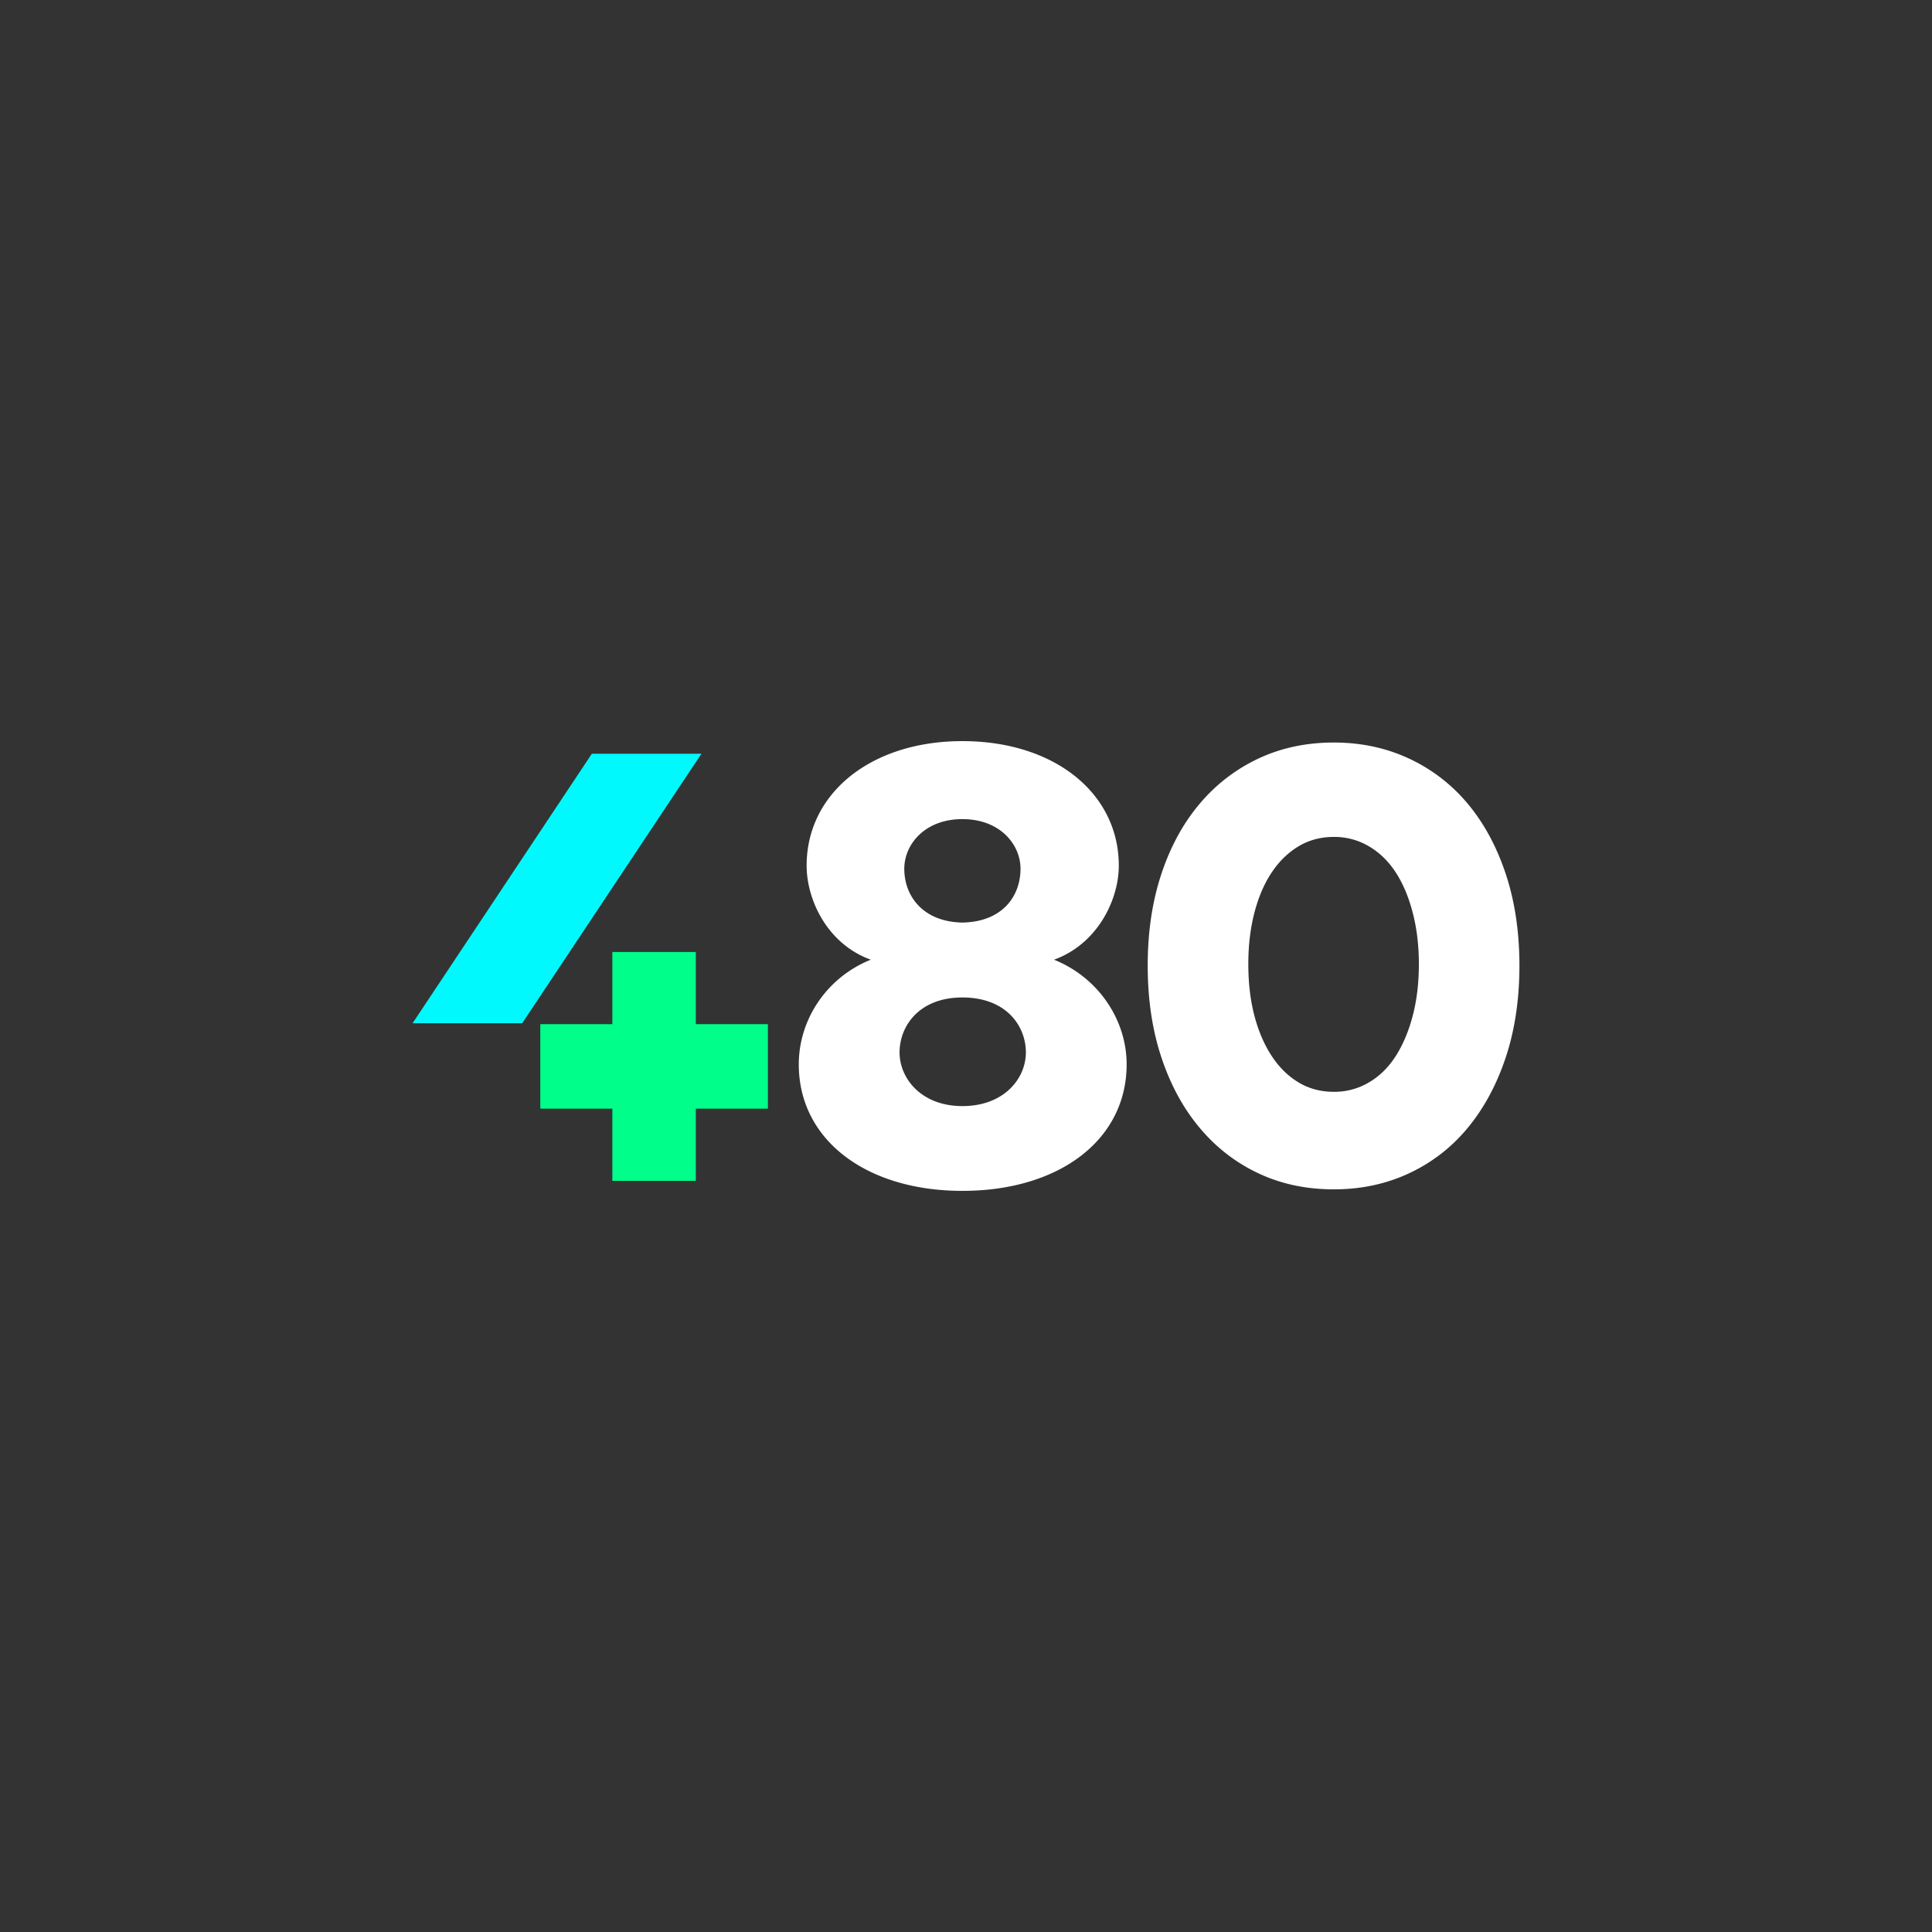
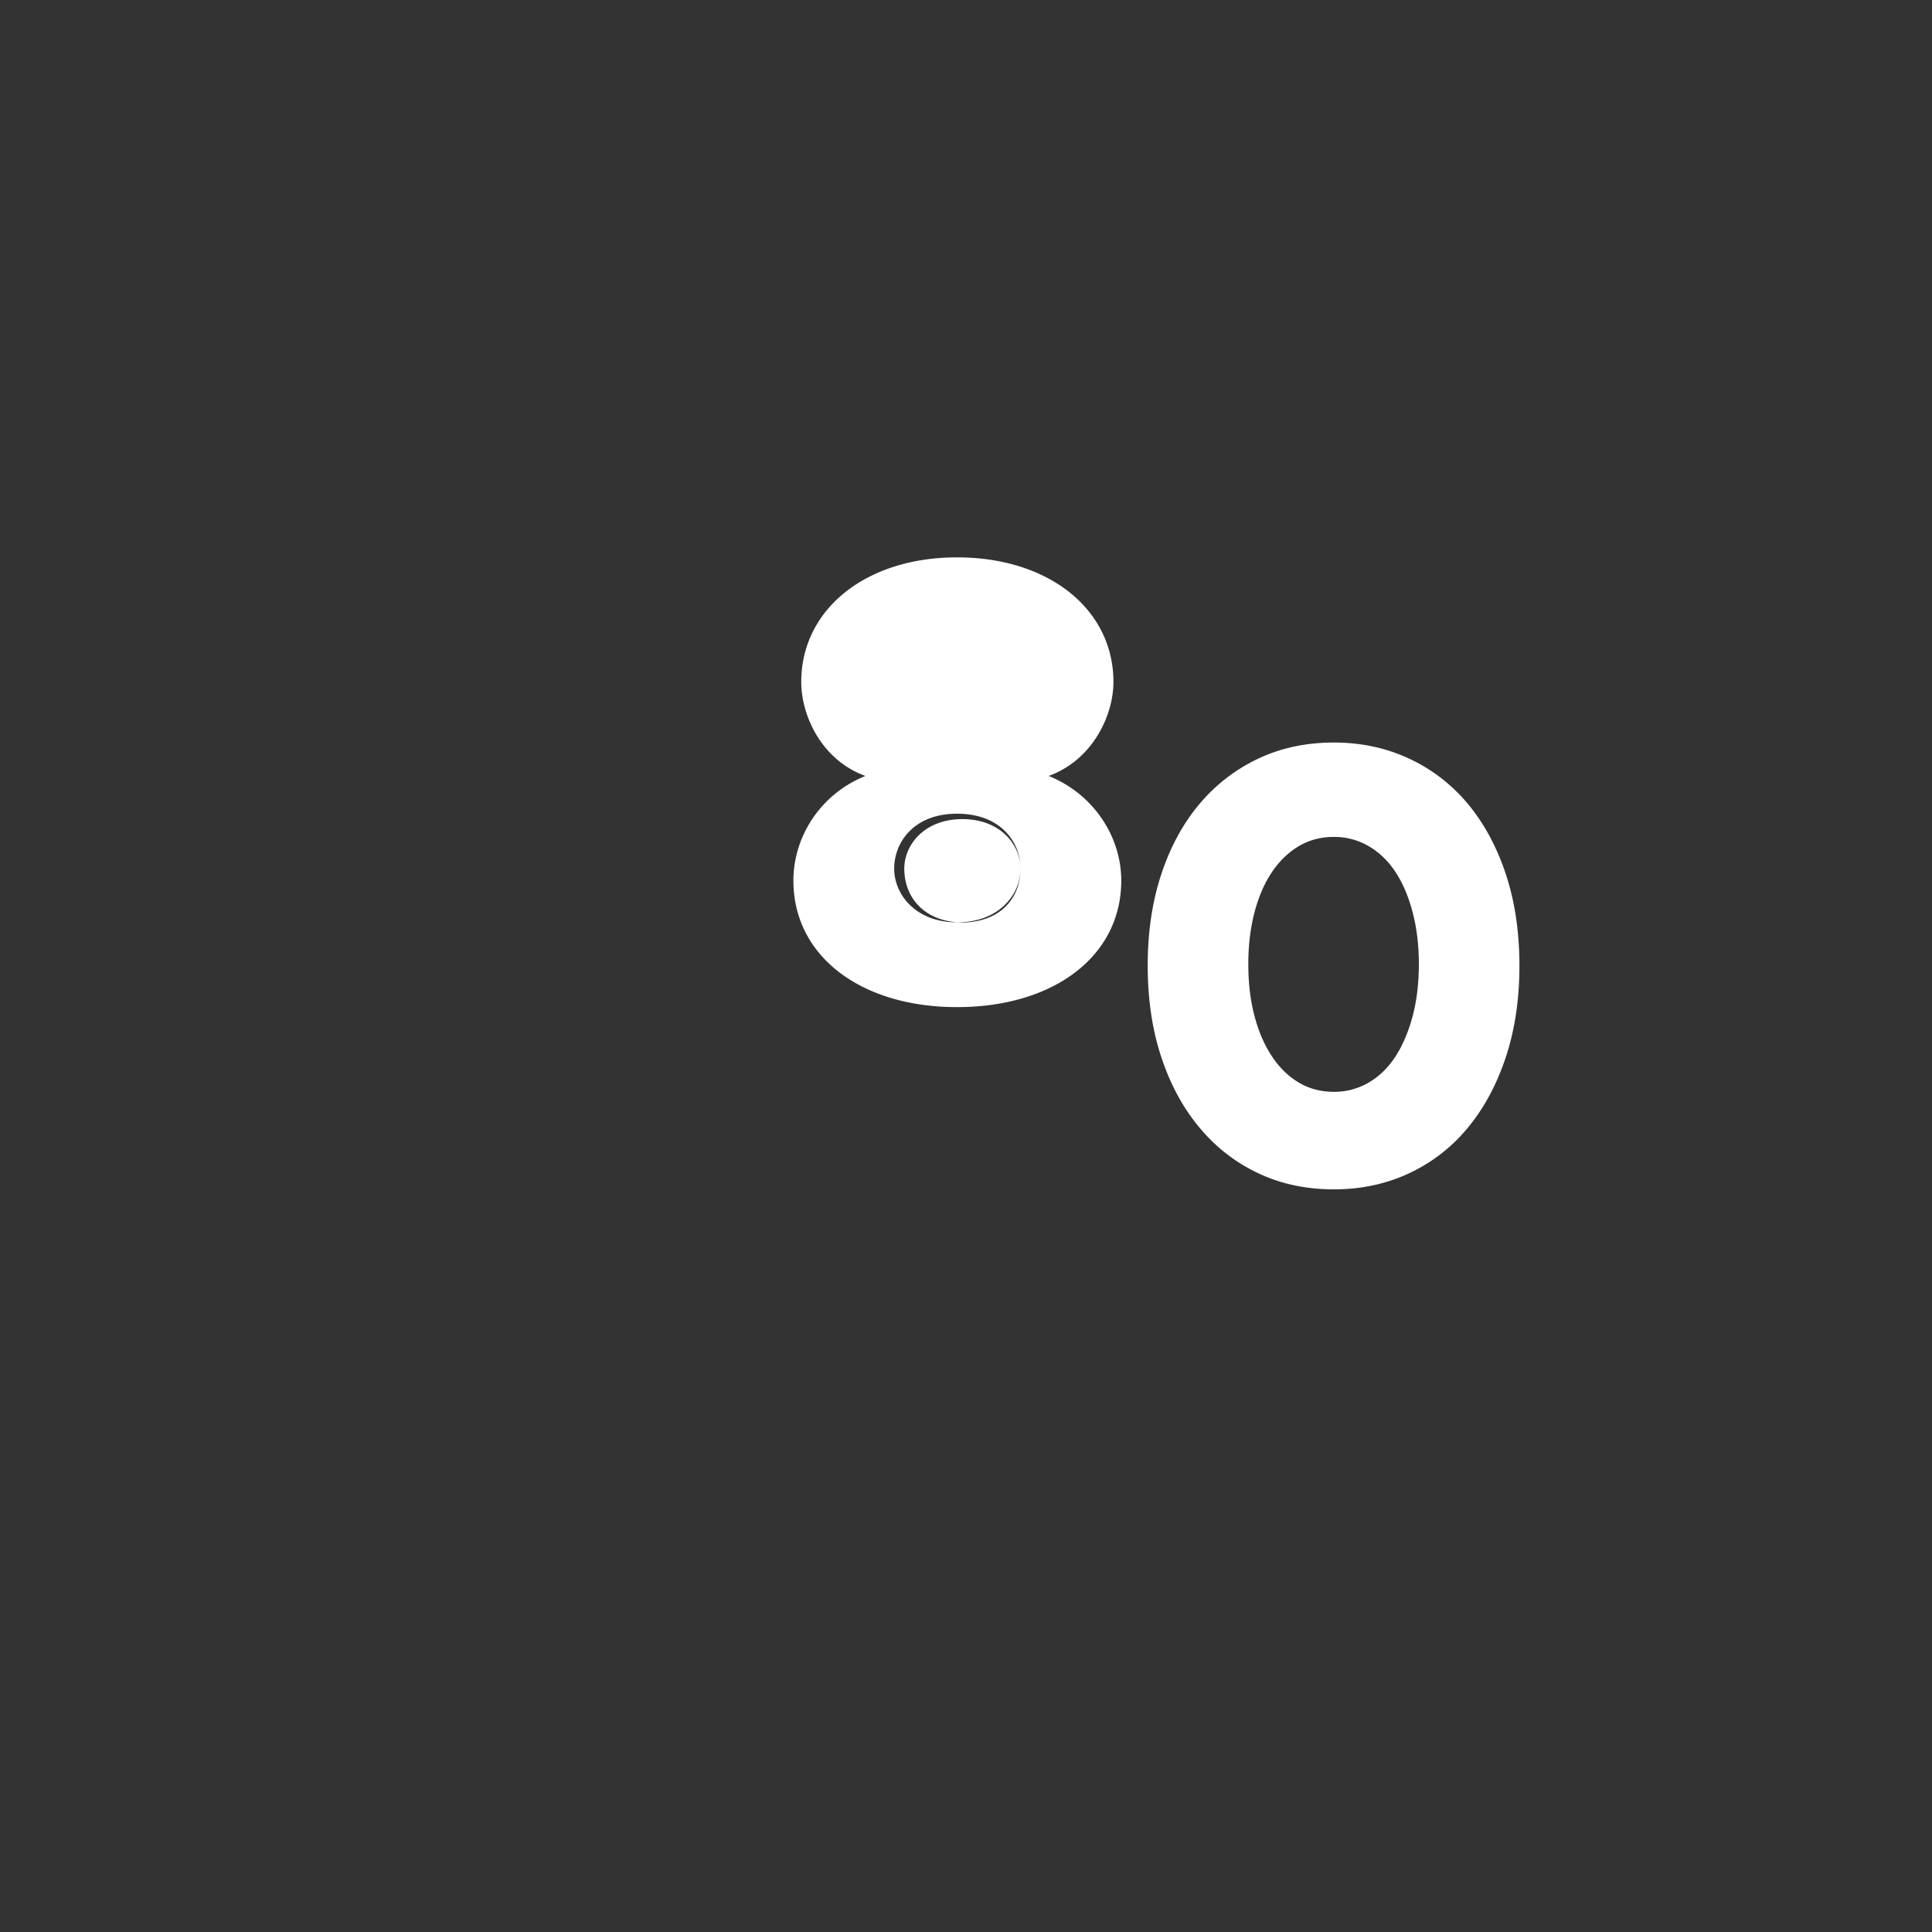
<svg xmlns="http://www.w3.org/2000/svg" height="192" viewBox="-39.5 -73 192 192" width="192">
  <rect x="-39.5" y="-73" width="192" height="192" fill="#333333" stroke="none" />
-   <path d="m19.318 1.904-17.818 26.786h10.894l17.817-26.786z" fill="#00f9fc" />
-   <path d="m29.649 28.781v-7.173h-8.295v7.174h-7.161v8.396h7.161v7.173h8.295v-7.173h7.163v-8.396z" fill="#00fe8a" />
-   <path d="m84.556 22.809c0 1.881.202 3.59.605 5.133.405 1.543.979 2.878 1.723 4.008.742 1.126 1.631 2.001 2.668 2.62 1.036.623 2.205.934 3.512.934a6.727 6.727 0 0 0 3.477-.934c1.057-.619 1.945-1.494 2.667-2.62.72-1.13 1.283-2.464 1.688-4.008.406-1.543.609-3.252.609-5.133 0-1.842-.203-3.543-.609-5.105-.404-1.56-.968-2.895-1.688-4.005-.722-1.108-1.61-1.975-2.667-2.595a6.744 6.744 0 0 0 -3.477-.932c-1.307 0-2.476.311-3.513.932-1.036.62-1.925 1.485-2.667 2.595-.743 1.11-1.317 2.445-1.723 4.005-.403 1.561-.606 3.262-.605 5.105m-9.998.157c0-3.342.452-6.379 1.357-9.109.905-2.729 2.179-5.061 3.817-6.992a17.124 17.124 0 0 1 5.838-4.485c2.255-1.058 4.75-1.588 7.487-1.588 2.698 0 5.182.53 7.457 1.588a16.77 16.77 0 0 1 5.84 4.485c1.618 1.931 2.881 4.263 3.788 6.992.903 2.73 1.357 5.767 1.357 9.109s-.454 6.379-1.357 9.109c-.907 2.729-2.17 5.069-3.788 7.019a16.623 16.623 0 0 1 -5.84 4.514c-2.275 1.06-4.76 1.588-7.457 1.588-2.737 0-5.232-.528-7.487-1.588-2.257-1.059-4.201-2.562-5.838-4.513-1.639-1.95-2.912-4.29-3.817-7.02s-1.357-5.766-1.357-9.109m-12.641-9.635c0-2.393-2.019-4.928-5.775-4.928s-5.775 2.535-5.775 4.928c0 2.747 1.879 5.281 5.775 5.352 3.965-.071 5.775-2.606 5.775-5.352m.534 18.261c0-2.633-1.952-5.465-6.308-5.465-4.293 0-6.245 2.832-6.245 5.465 0 2.567 2.146 5.33 6.244 5.33 4.163 0 6.308-2.763 6.309-5.33m-22.569 1.182c0-4.41 2.732-8.623 7.154-10.4-4.357-1.58-6.374-5.991-6.374-9.347 0-7.175 6.374-12.375 15.481-12.375 9.169 0 15.543 5.199 15.543 12.375 0 3.356-2.081 7.768-6.438 9.347 4.421 1.777 7.216 5.99 7.216 10.4 0 7.505-6.697 12.573-16.323 12.573-9.558.001-16.259-5.069-16.259-12.573" fill="#fff" />
+   <path d="m84.556 22.809c0 1.881.202 3.59.605 5.133.405 1.543.979 2.878 1.723 4.008.742 1.126 1.631 2.001 2.668 2.62 1.036.623 2.205.934 3.512.934a6.727 6.727 0 0 0 3.477-.934c1.057-.619 1.945-1.494 2.667-2.62.72-1.13 1.283-2.464 1.688-4.008.406-1.543.609-3.252.609-5.133 0-1.842-.203-3.543-.609-5.105-.404-1.56-.968-2.895-1.688-4.005-.722-1.108-1.61-1.975-2.667-2.595a6.744 6.744 0 0 0 -3.477-.932c-1.307 0-2.476.311-3.513.932-1.036.62-1.925 1.485-2.667 2.595-.743 1.11-1.317 2.445-1.723 4.005-.403 1.561-.606 3.262-.605 5.105m-9.998.157c0-3.342.452-6.379 1.357-9.109.905-2.729 2.179-5.061 3.817-6.992a17.124 17.124 0 0 1 5.838-4.485c2.255-1.058 4.75-1.588 7.487-1.588 2.698 0 5.182.53 7.457 1.588a16.77 16.77 0 0 1 5.84 4.485c1.618 1.931 2.881 4.263 3.788 6.992.903 2.73 1.357 5.767 1.357 9.109s-.454 6.379-1.357 9.109c-.907 2.729-2.17 5.069-3.788 7.019a16.623 16.623 0 0 1 -5.84 4.514c-2.275 1.06-4.76 1.588-7.457 1.588-2.737 0-5.232-.528-7.487-1.588-2.257-1.059-4.201-2.562-5.838-4.513-1.639-1.95-2.912-4.29-3.817-7.02s-1.357-5.766-1.357-9.109m-12.641-9.635c0-2.393-2.019-4.928-5.775-4.928s-5.775 2.535-5.775 4.928c0 2.747 1.879 5.281 5.775 5.352 3.965-.071 5.775-2.606 5.775-5.352c0-2.633-1.952-5.465-6.308-5.465-4.293 0-6.245 2.832-6.245 5.465 0 2.567 2.146 5.33 6.244 5.33 4.163 0 6.308-2.763 6.309-5.33m-22.569 1.182c0-4.41 2.732-8.623 7.154-10.4-4.357-1.58-6.374-5.991-6.374-9.347 0-7.175 6.374-12.375 15.481-12.375 9.169 0 15.543 5.199 15.543 12.375 0 3.356-2.081 7.768-6.438 9.347 4.421 1.777 7.216 5.99 7.216 10.4 0 7.505-6.697 12.573-16.323 12.573-9.558.001-16.259-5.069-16.259-12.573" fill="#fff" />
</svg>